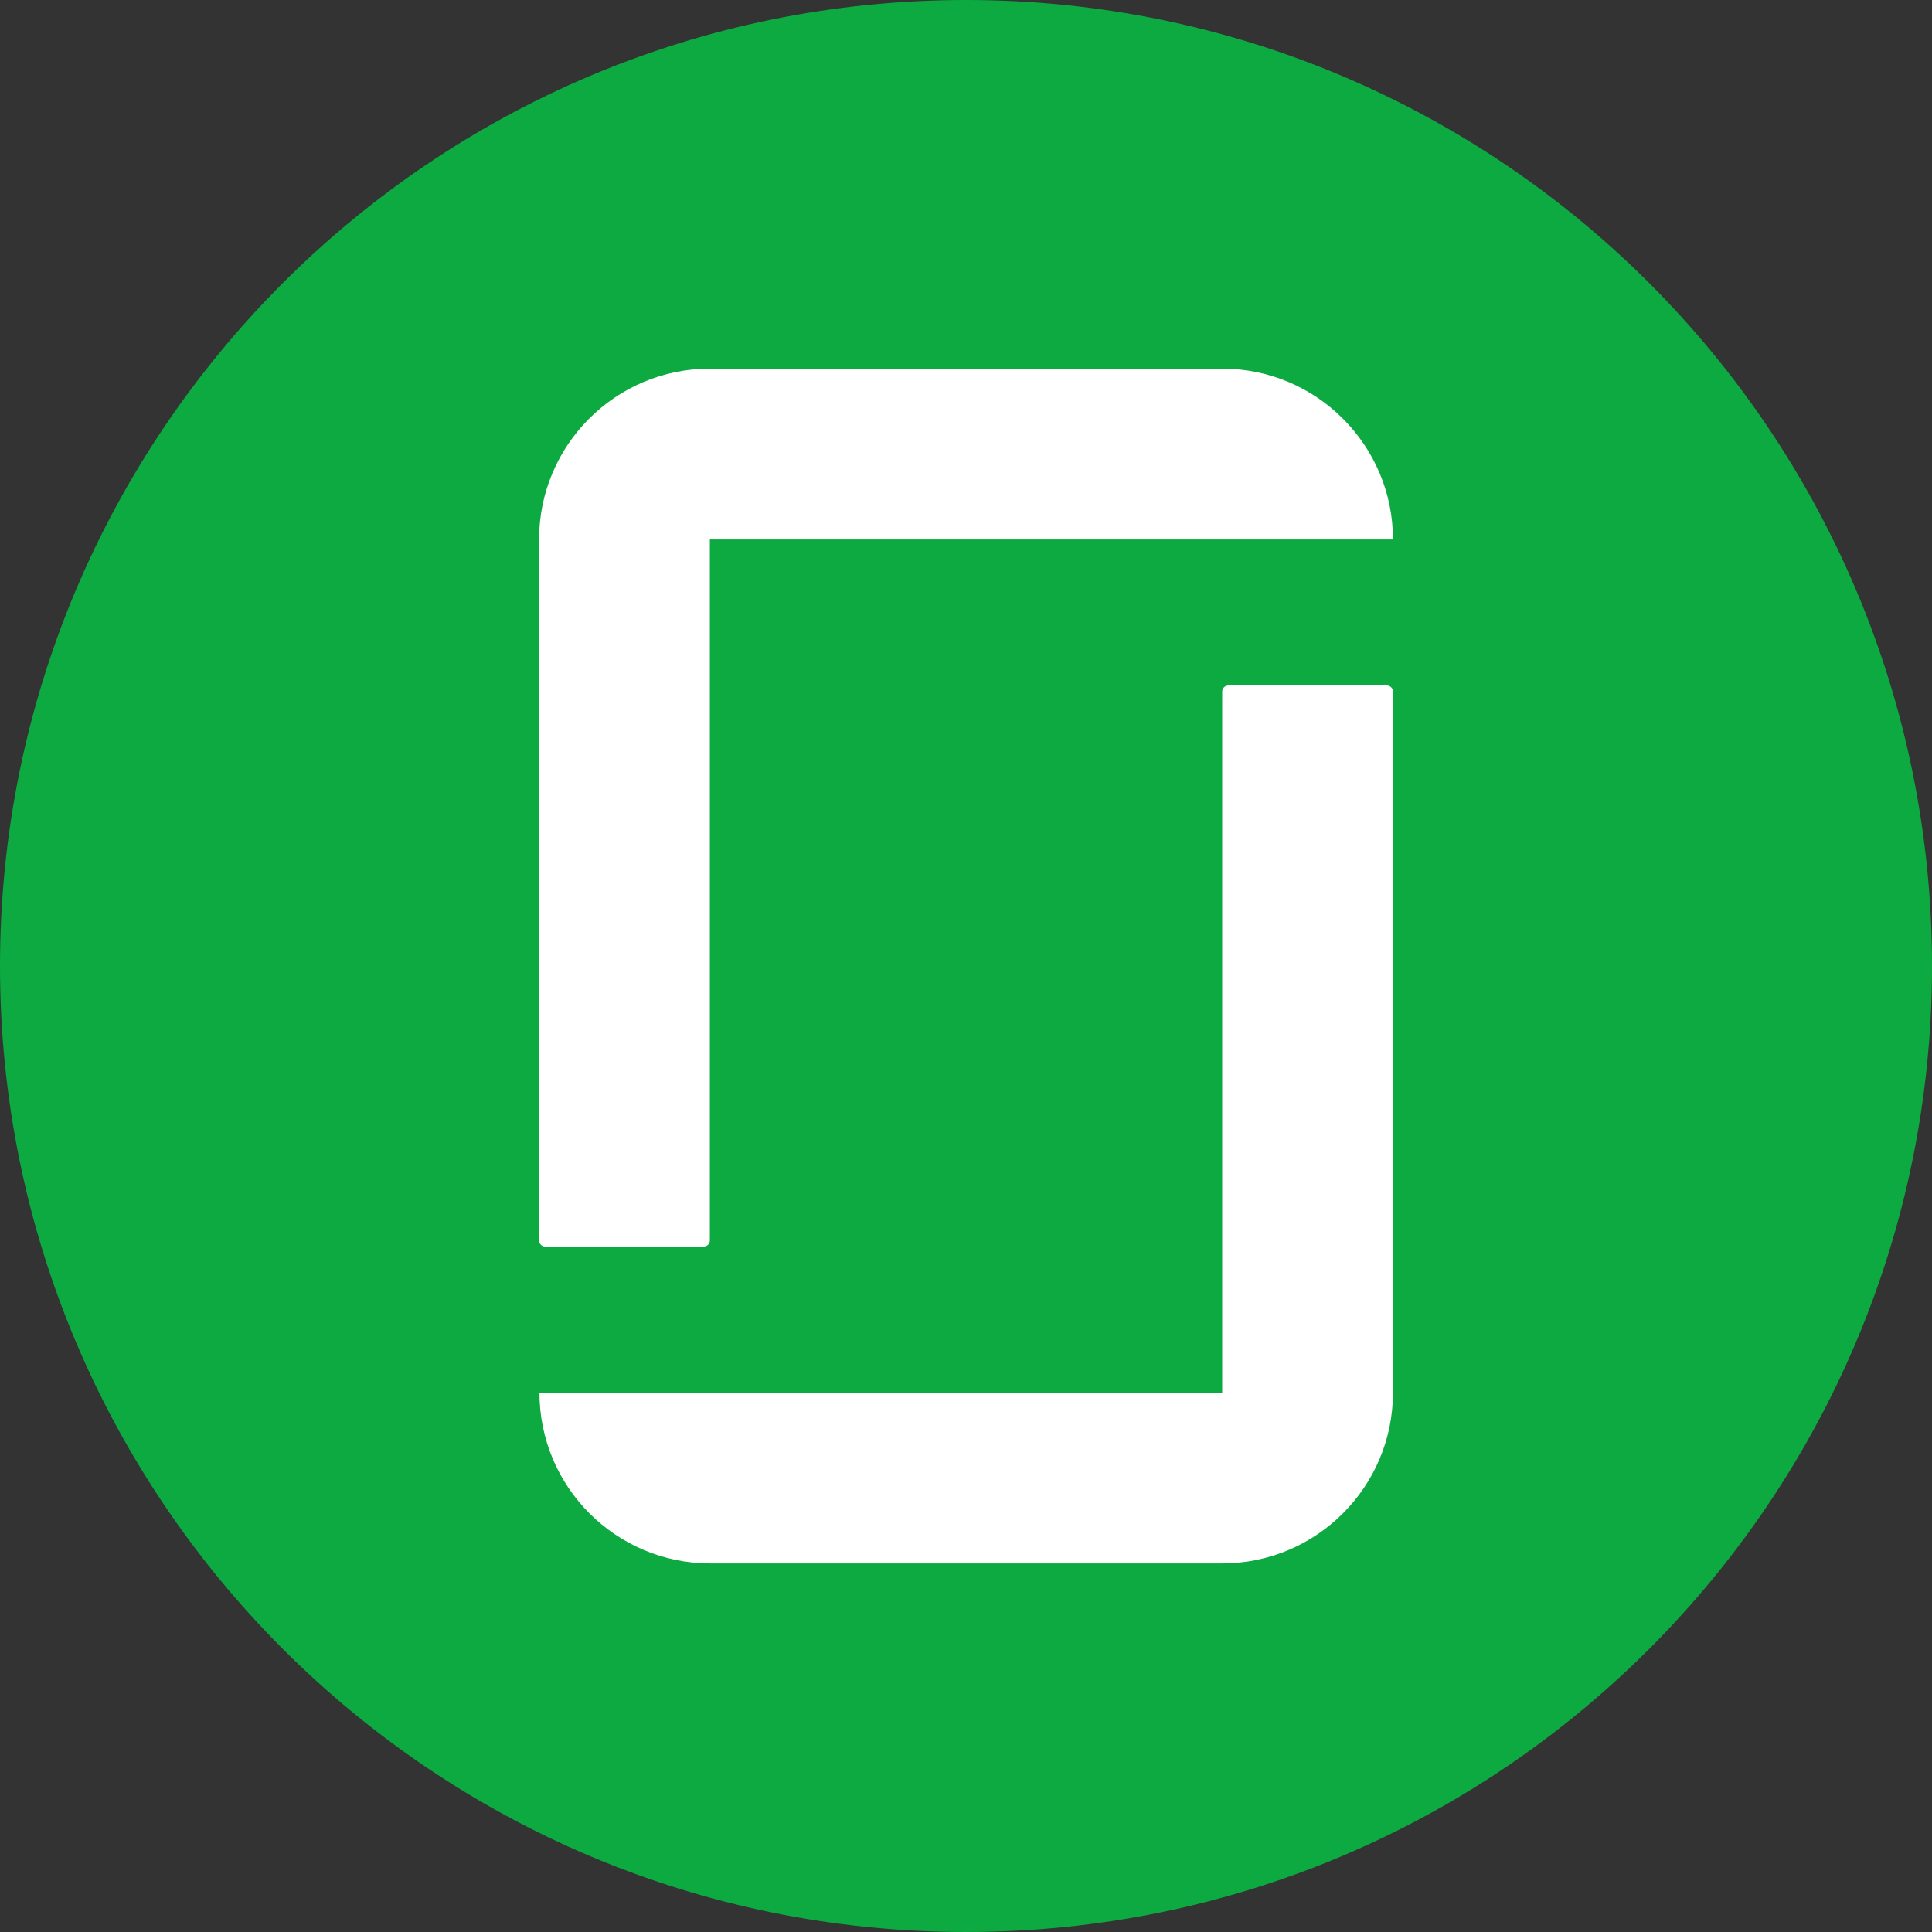
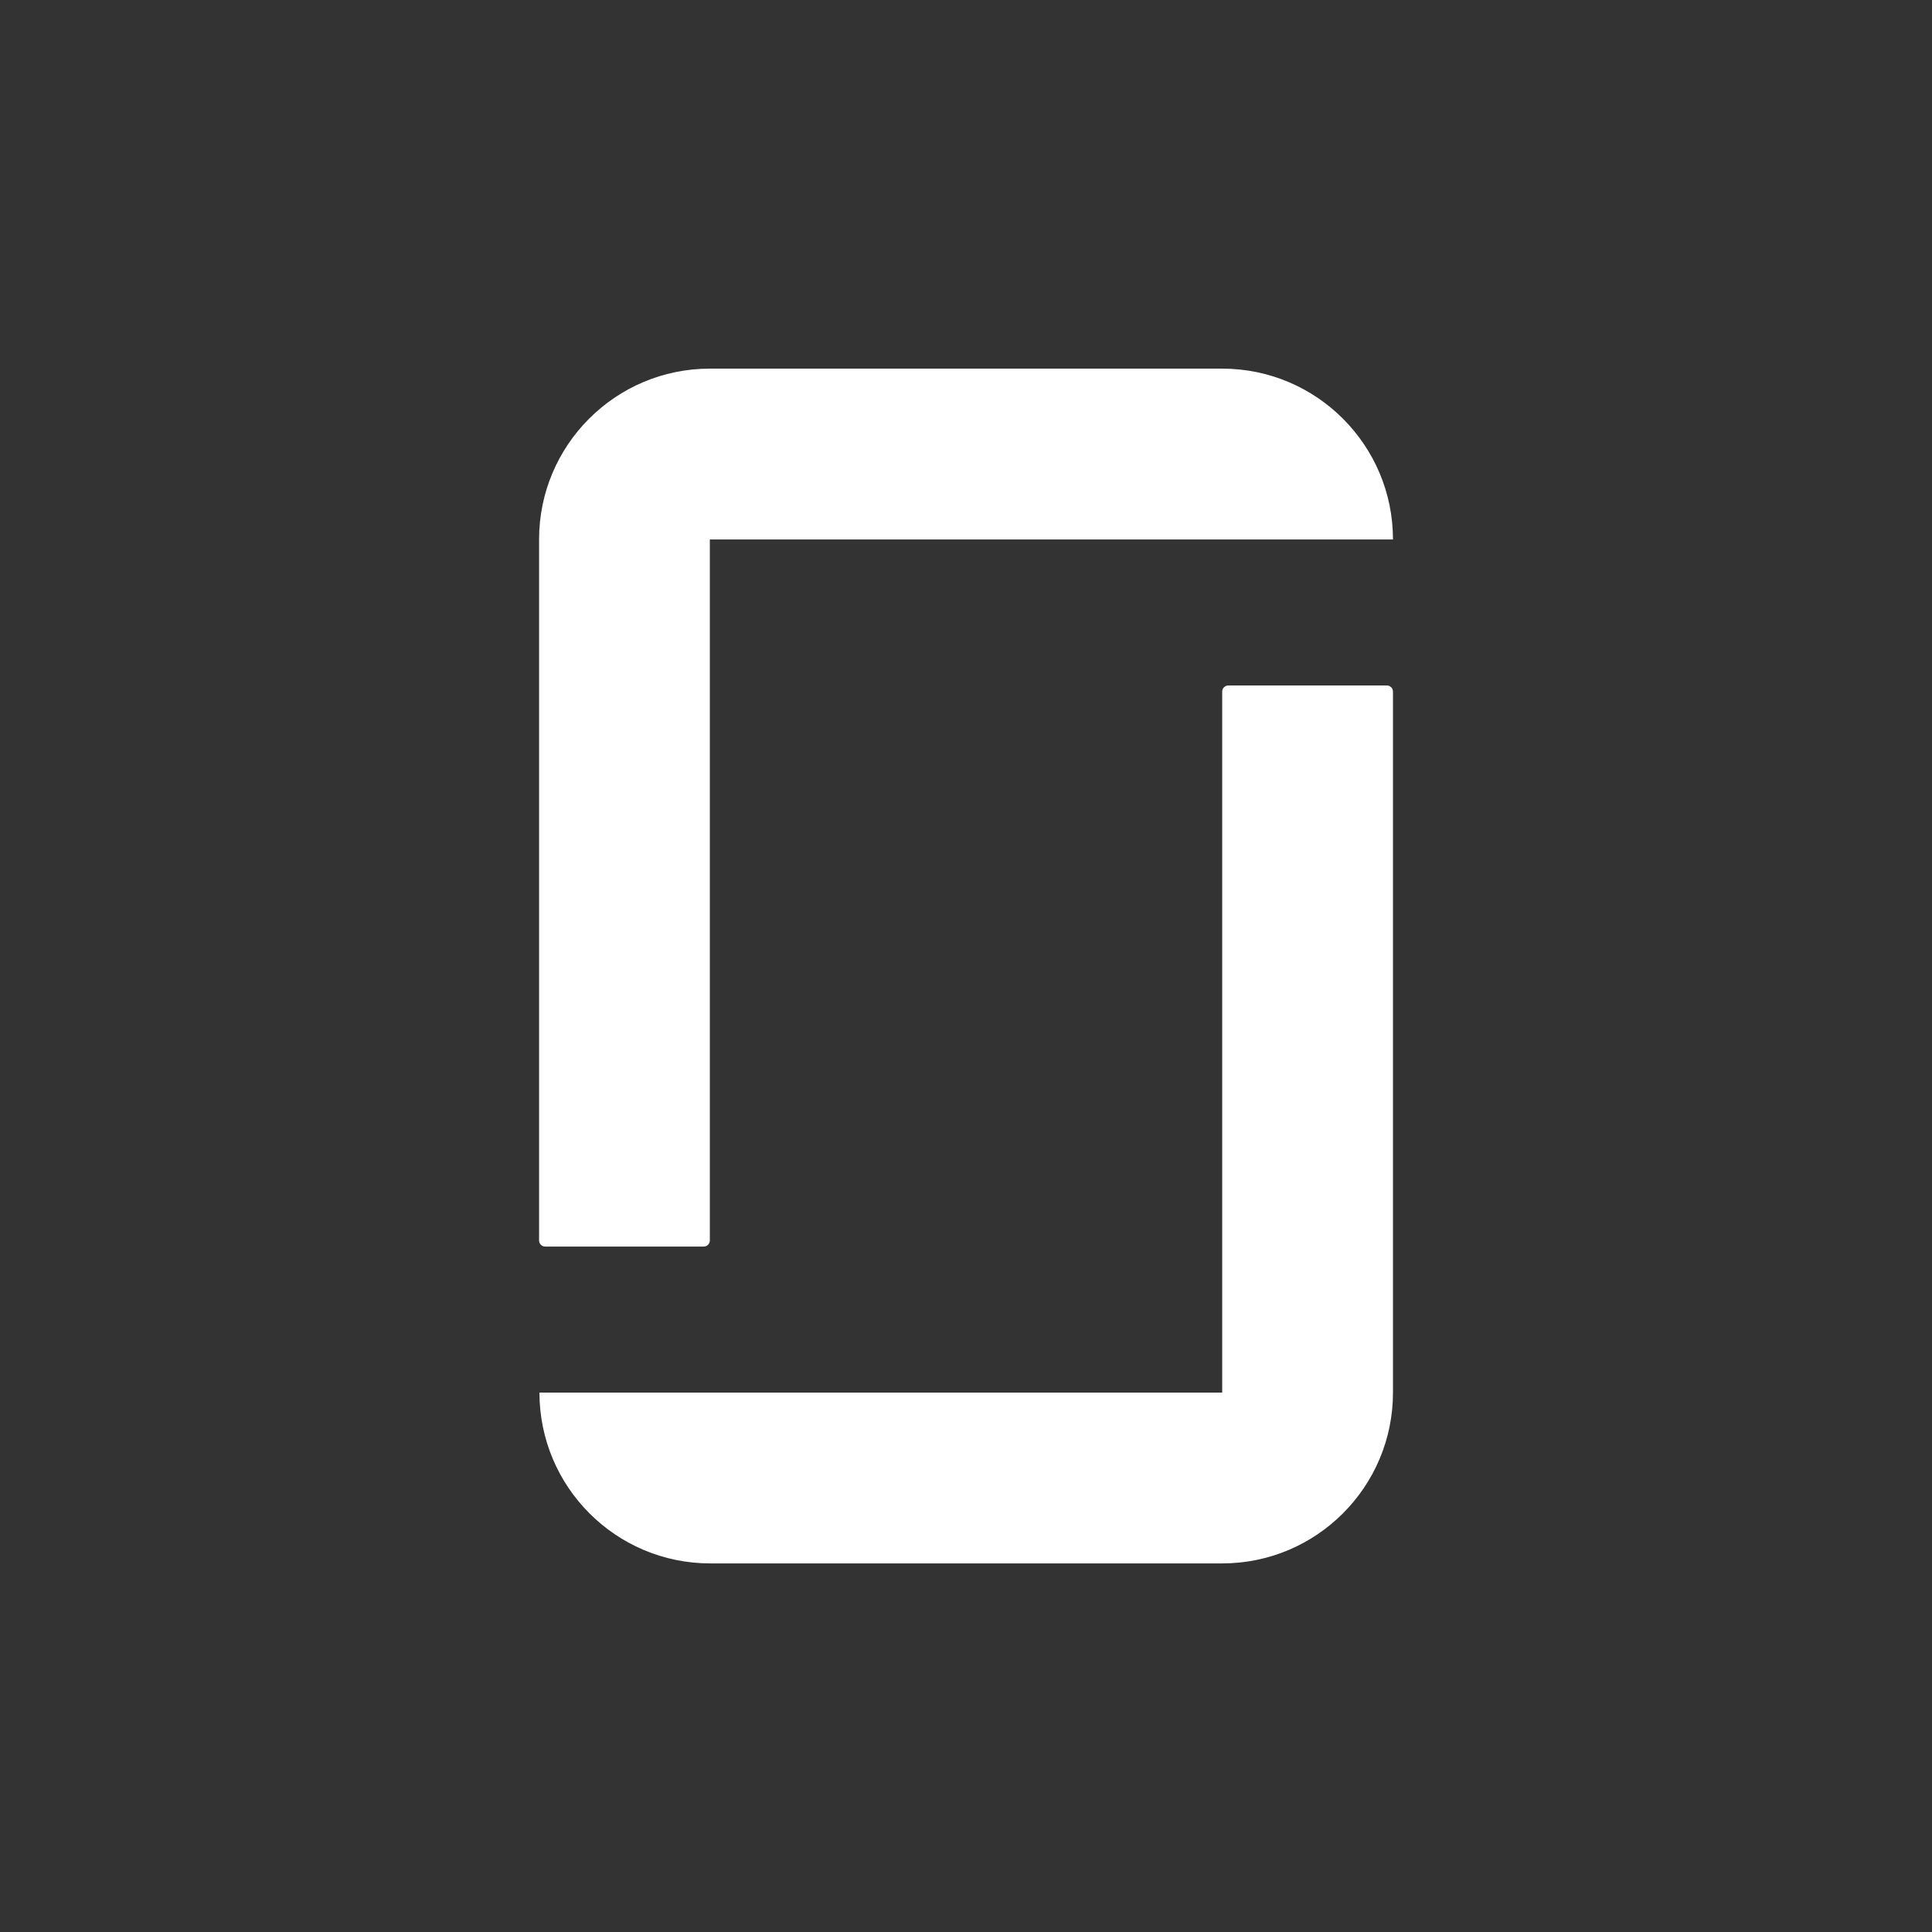
<svg xmlns="http://www.w3.org/2000/svg" width="41" height="41" viewBox="0 0 41 41" fill="none">
  <rect x="0" y="0" width="41" height="41" fill="#333333" stroke="none" />
-   <path d="M20.5 41C31.822 41 41 31.822 41 20.5C41 9.178 31.822 0 20.5 0C9.178 0 0 9.178 0 20.5C0 31.822 9.178 41 20.5 41Z" fill="#0CAA41" />
  <path fill-rule="evenodd" clip-rule="evenodd" d="M25.937 7.823C27.938 7.823 29.561 9.447 29.561 11.448H15.064V26.322C15.064 26.396 15.007 26.454 14.933 26.454H11.571C11.497 26.454 11.44 26.396 11.44 26.322V11.448C11.44 9.447 13.063 7.823 15.064 7.823H25.937V7.823ZM25.937 29.553H11.448C11.448 31.554 13.071 33.178 15.072 33.178H25.937C27.938 33.178 29.561 31.554 29.561 29.553V14.678C29.561 14.605 29.504 14.547 29.43 14.547H26.068C25.994 14.547 25.937 14.605 25.937 14.678V29.553V29.553Z" fill="white" />
</svg>